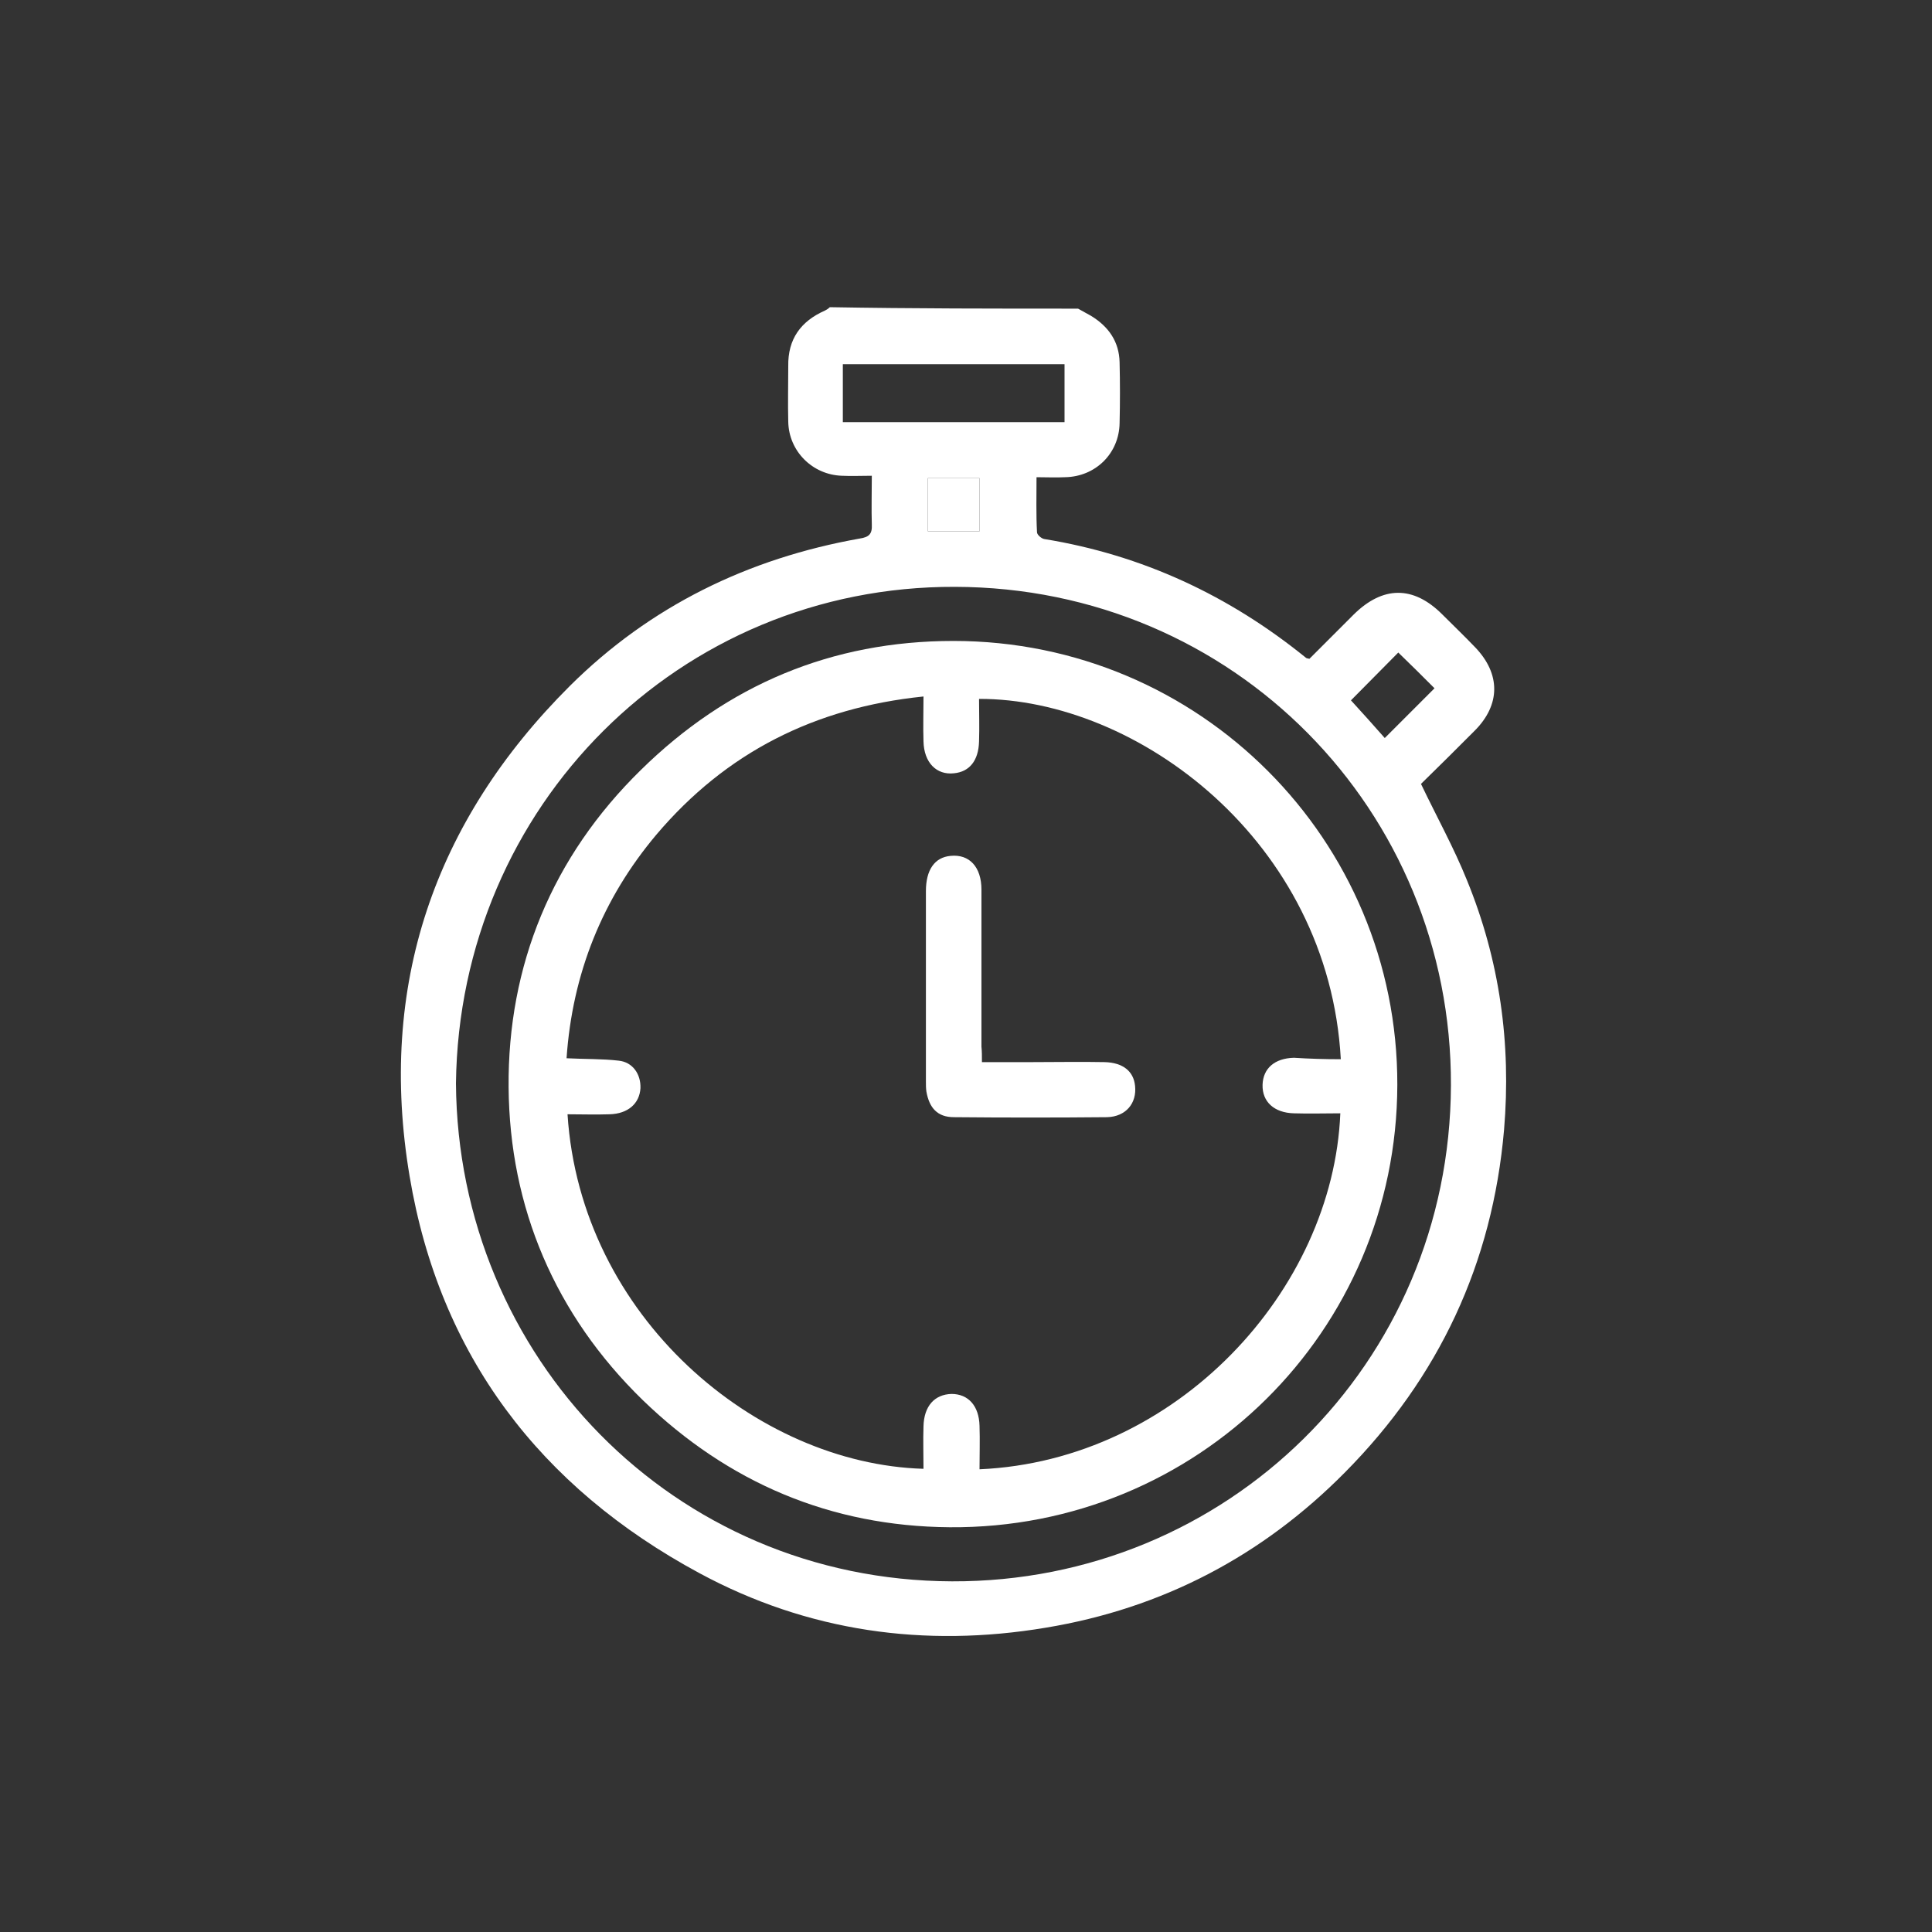
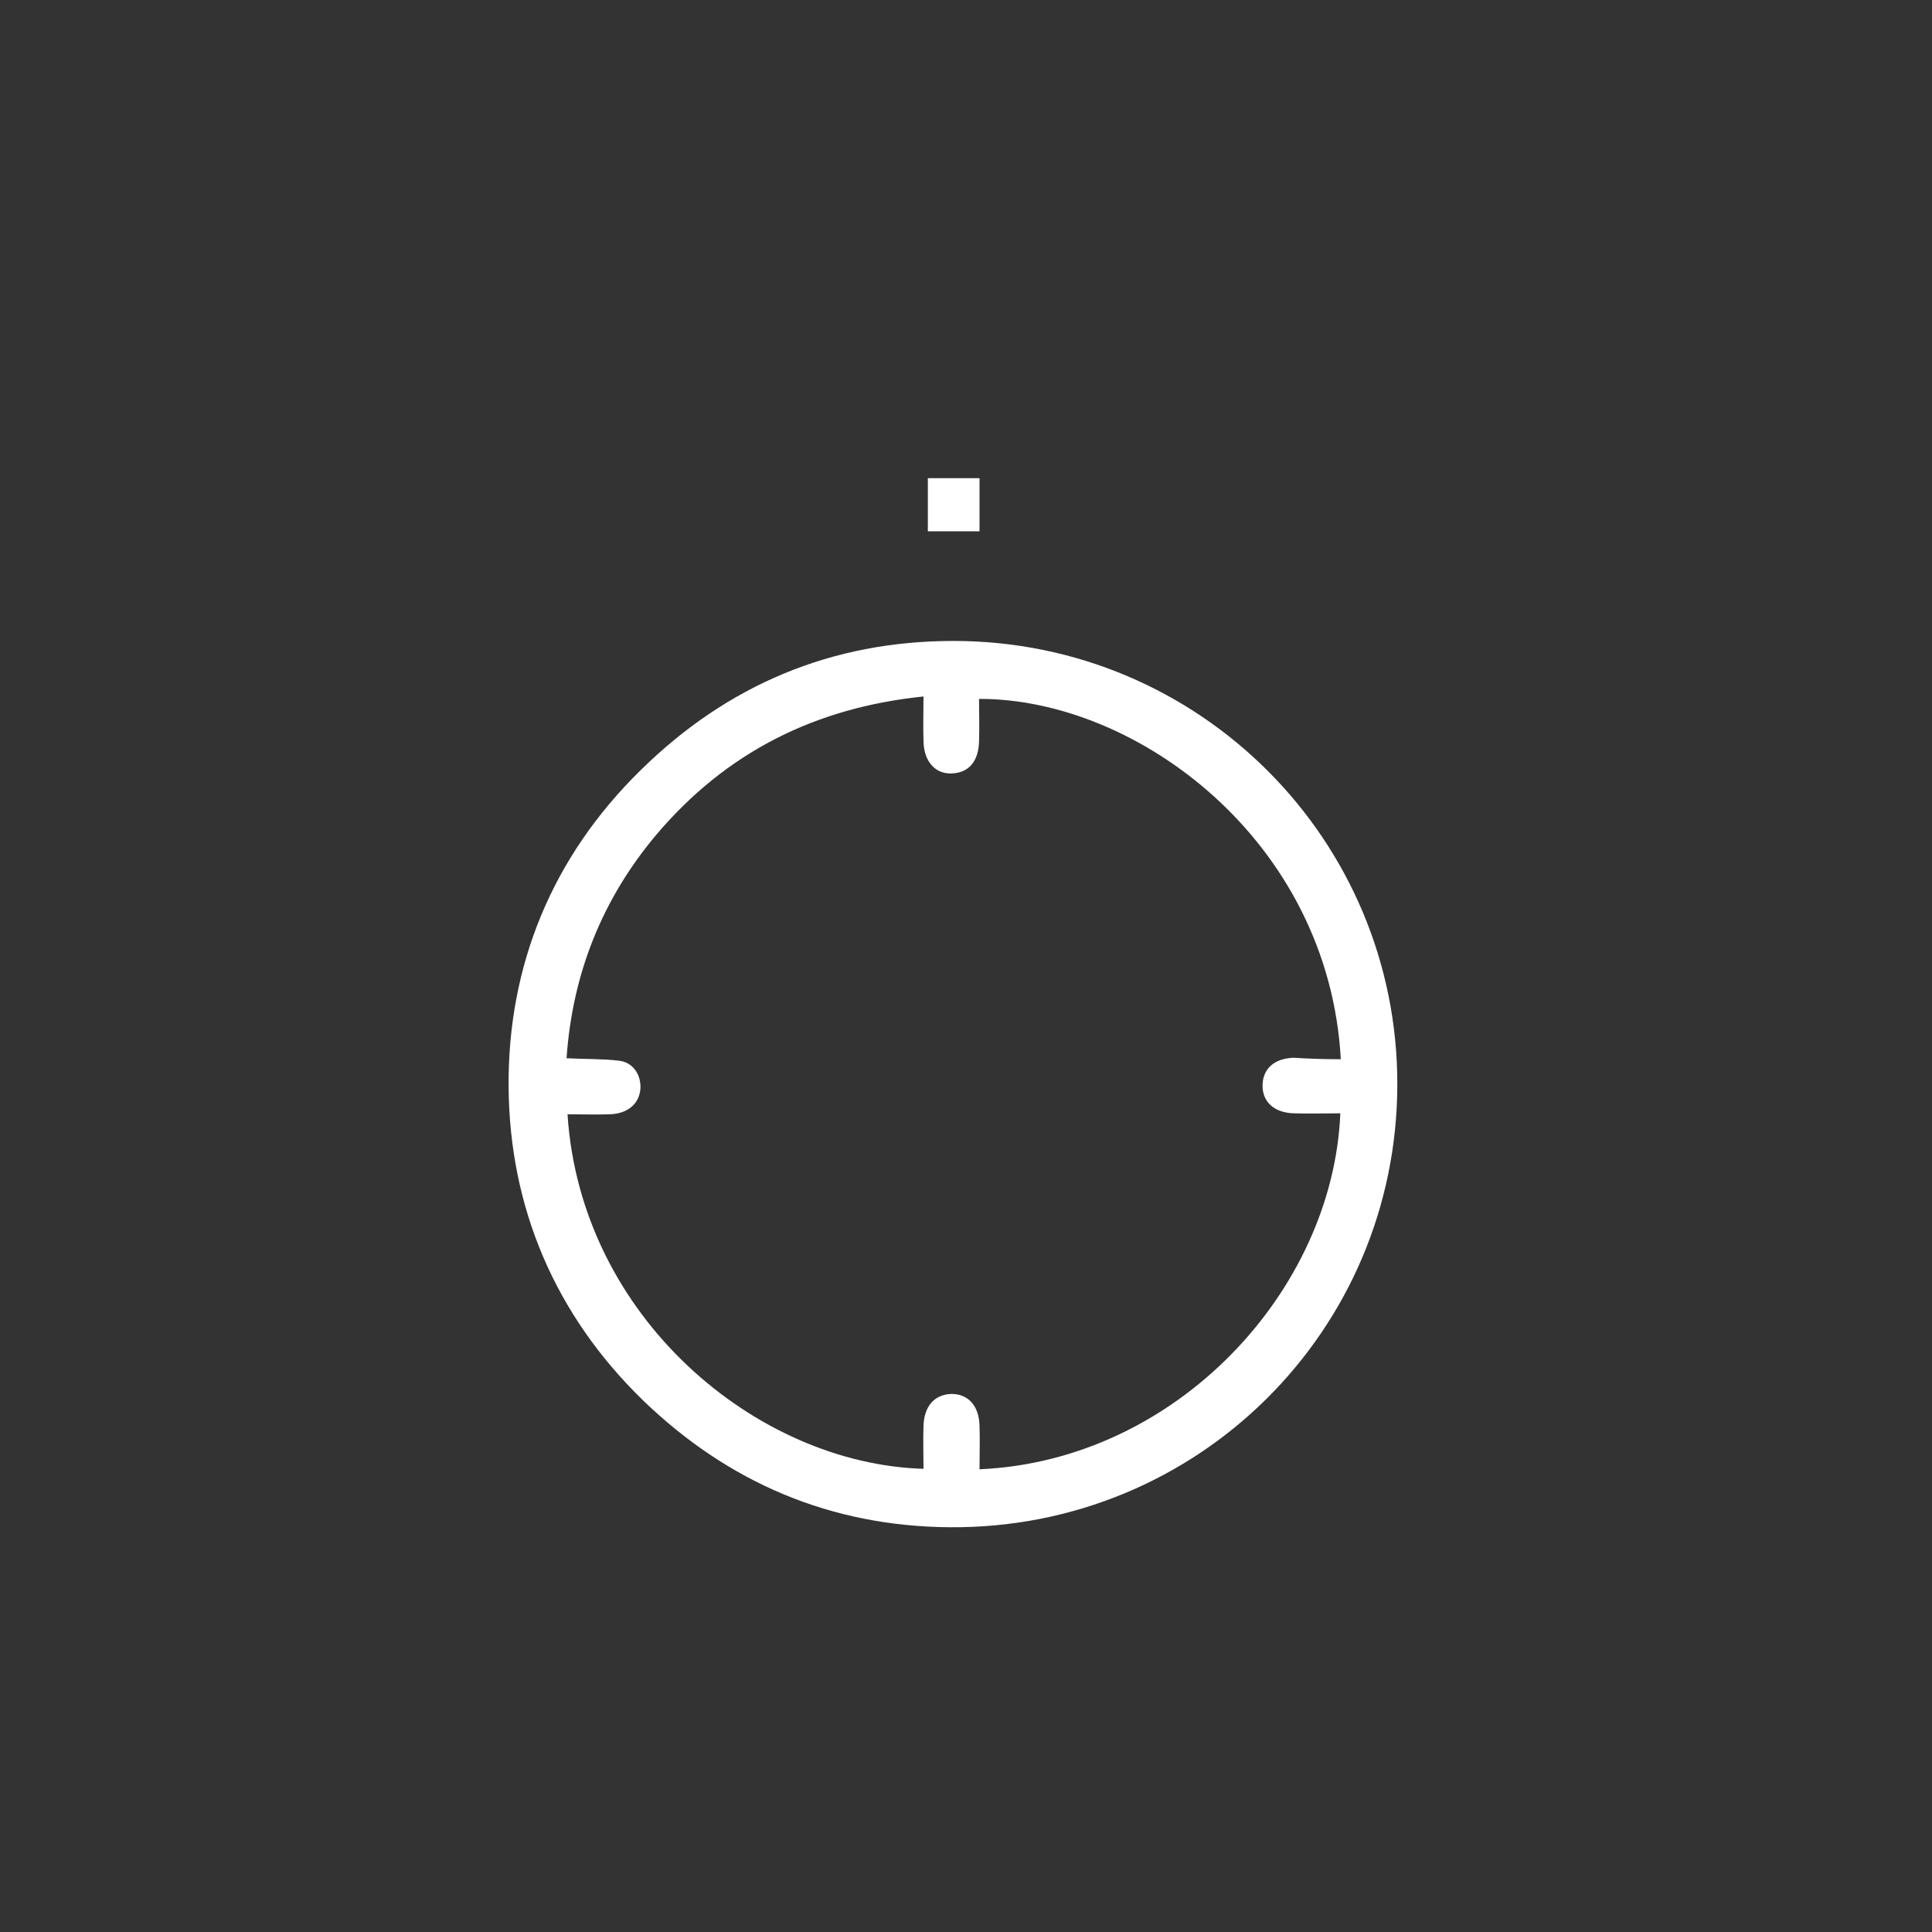
<svg xmlns="http://www.w3.org/2000/svg" version="1.1" id="Ebene_1" x="0px" y="0px" viewBox="0 0 400 400" style="enable-background:new 0 0 400 400;" xml:space="preserve">
  <rect x="0" y="0" width="400" height="400" fill="#333333" stroke="none" />
  <style type="text/css">
	.st0{fill:#FFFFFF;}
</style>
-   <path class="st0" d="M223.2,63.9c0.9,0.5,1.8,1,2.7,1.5c3.6,2.2,5.8,5.3,5.9,9.6c0.1,4.2,0.1,8.4,0,12.6c-0.1,6.3-5,11.1-11.3,11.2  c-1.9,0.1-3.7,0-5.9,0c0,3.9-0.1,7.7,0.1,11.4c0,0.5,0.9,1.3,1.5,1.4c20.3,3.3,38.3,11.7,54.2,24.6c0.1,0.1,0.3,0.1,0.7,0.2  c3-3,6.1-6.1,9.2-9.2c6-5.9,12.3-6,18.3,0c2.3,2.3,4.6,4.5,6.8,6.8c5.3,5.5,5.3,11.9-0.1,17.3c-3.8,3.8-7.6,7.6-11.1,11  c3.3,6.9,6.8,13.2,9.5,19.9c6.8,16.6,9.2,33.8,7.7,51.7c-2.4,27.7-13.5,51.3-32.9,70.9c-17.1,17.3-37.8,28.2-62,32.2  c-25.1,4.2-49.3,0.8-71.7-11.3c-33-17.8-53.8-45.1-60-82.2c-6.6-39.3,5-73.4,33.2-101.5c16.6-16.5,36.9-26.4,60-30.5  c1.9-0.3,2.6-0.9,2.5-2.9c-0.1-3.3,0-6.6,0-10.1c-2.3,0-4.2,0.1-6.2,0c-6.1-0.2-11-5.1-11.1-11.2c-0.1-3.8,0-7.7,0-11.5  c-0.1-5.6,2.6-9.3,7.6-11.5c0.4-0.2,0.7-0.4,1-0.7C188.9,63.9,206,63.9,223.2,63.9L223.2,63.9z M94.4,224.3  c0.4,56.6,45,102.9,102.7,103.1c56.8,0.2,103.1-44.9,103.3-102.7c0.2-56.9-45-103.1-102.7-103.2C140.8,121.3,95.1,166.8,94.4,224.3  L94.4,224.3z M220.4,75.4h-45.9v12h45.9V75.4z M286.7,152.8c3.5-3.5,7-7,10.3-10.3c-2.3-2.3-5-5-7.5-7.4c-3.2,3.2-6.4,6.5-9.8,9.9  C282,147.5,284.5,150.3,286.7,152.8L286.7,152.8z M192.1,110h10.7V99h-10.7V110z" />
  <path class="st0" d="M192.1,110V99h10.7v11H192.1z" />
  <path class="st0" d="M289.3,224.6c-0.1,51-41.4,92-92.7,91.6c-24.6-0.2-45.8-9.2-63.5-26.3c-18.2-17.7-27.6-39.9-27.8-64.8  c-0.2-25.2,9-47.7,27.4-65.7c17.9-17.6,39.5-26.7,64.7-26.7C248.4,132.7,289.4,173.9,289.3,224.6L289.3,224.6z M277.6,219.3  c-2.5-45.2-42.2-74.7-74.9-74.6c0,2.9,0.1,5.9,0,8.8c-0.1,4-2,6.3-5.2,6.6c-3.6,0.4-6.2-2.2-6.3-6.6c-0.1-3,0-6,0-9.3  c-22.5,2.3-40.9,11.6-55.3,28.6c-11.2,13.3-17.4,28.8-18.6,46.3c3.9,0.2,7.4,0.1,10.8,0.5c2.9,0.3,4.6,2.8,4.5,5.7  c-0.2,3.2-2.6,5.3-6.4,5.4c-2.9,0.1-5.8,0-8.7,0c2.7,42,39.1,72.4,73.7,73.4c0-2.9-0.1-5.9,0-8.8c0.1-4.2,2.3-6.6,5.8-6.7  c3.5,0,5.7,2.5,5.8,6.6c0.1,3,0,6,0,9c40.9-1.8,73.2-37.1,74.7-73.7c-3.2,0-6.4,0.1-9.6,0c-4.1-0.1-6.6-2.4-6.5-5.9  c0.1-3.4,2.5-5.5,6.5-5.6C271,219.2,274.2,219.3,277.6,219.3L277.6,219.3z" />
-   <path class="st0" d="M203.3,219.9c3.6,0,7,0,10.4,0c5,0,10-0.1,15,0c3.8,0.1,6,1.9,6.3,4.9c0.4,3.6-1.9,6.4-5.8,6.5  c-10.6,0.1-21.1,0.1-31.7,0c-3.4,0-5.1-1.9-5.7-5.3c-0.1-0.7-0.1-1.4-0.1-2.1c0-13.1,0-26.3,0-39.4c0-4.4,1.8-7,5.1-7.3  c3.9-0.4,6.4,2.3,6.4,7c0,10.8,0,21.6,0,32.5C203.3,217.7,203.3,218.6,203.3,219.9L203.3,219.9z" />
</svg>